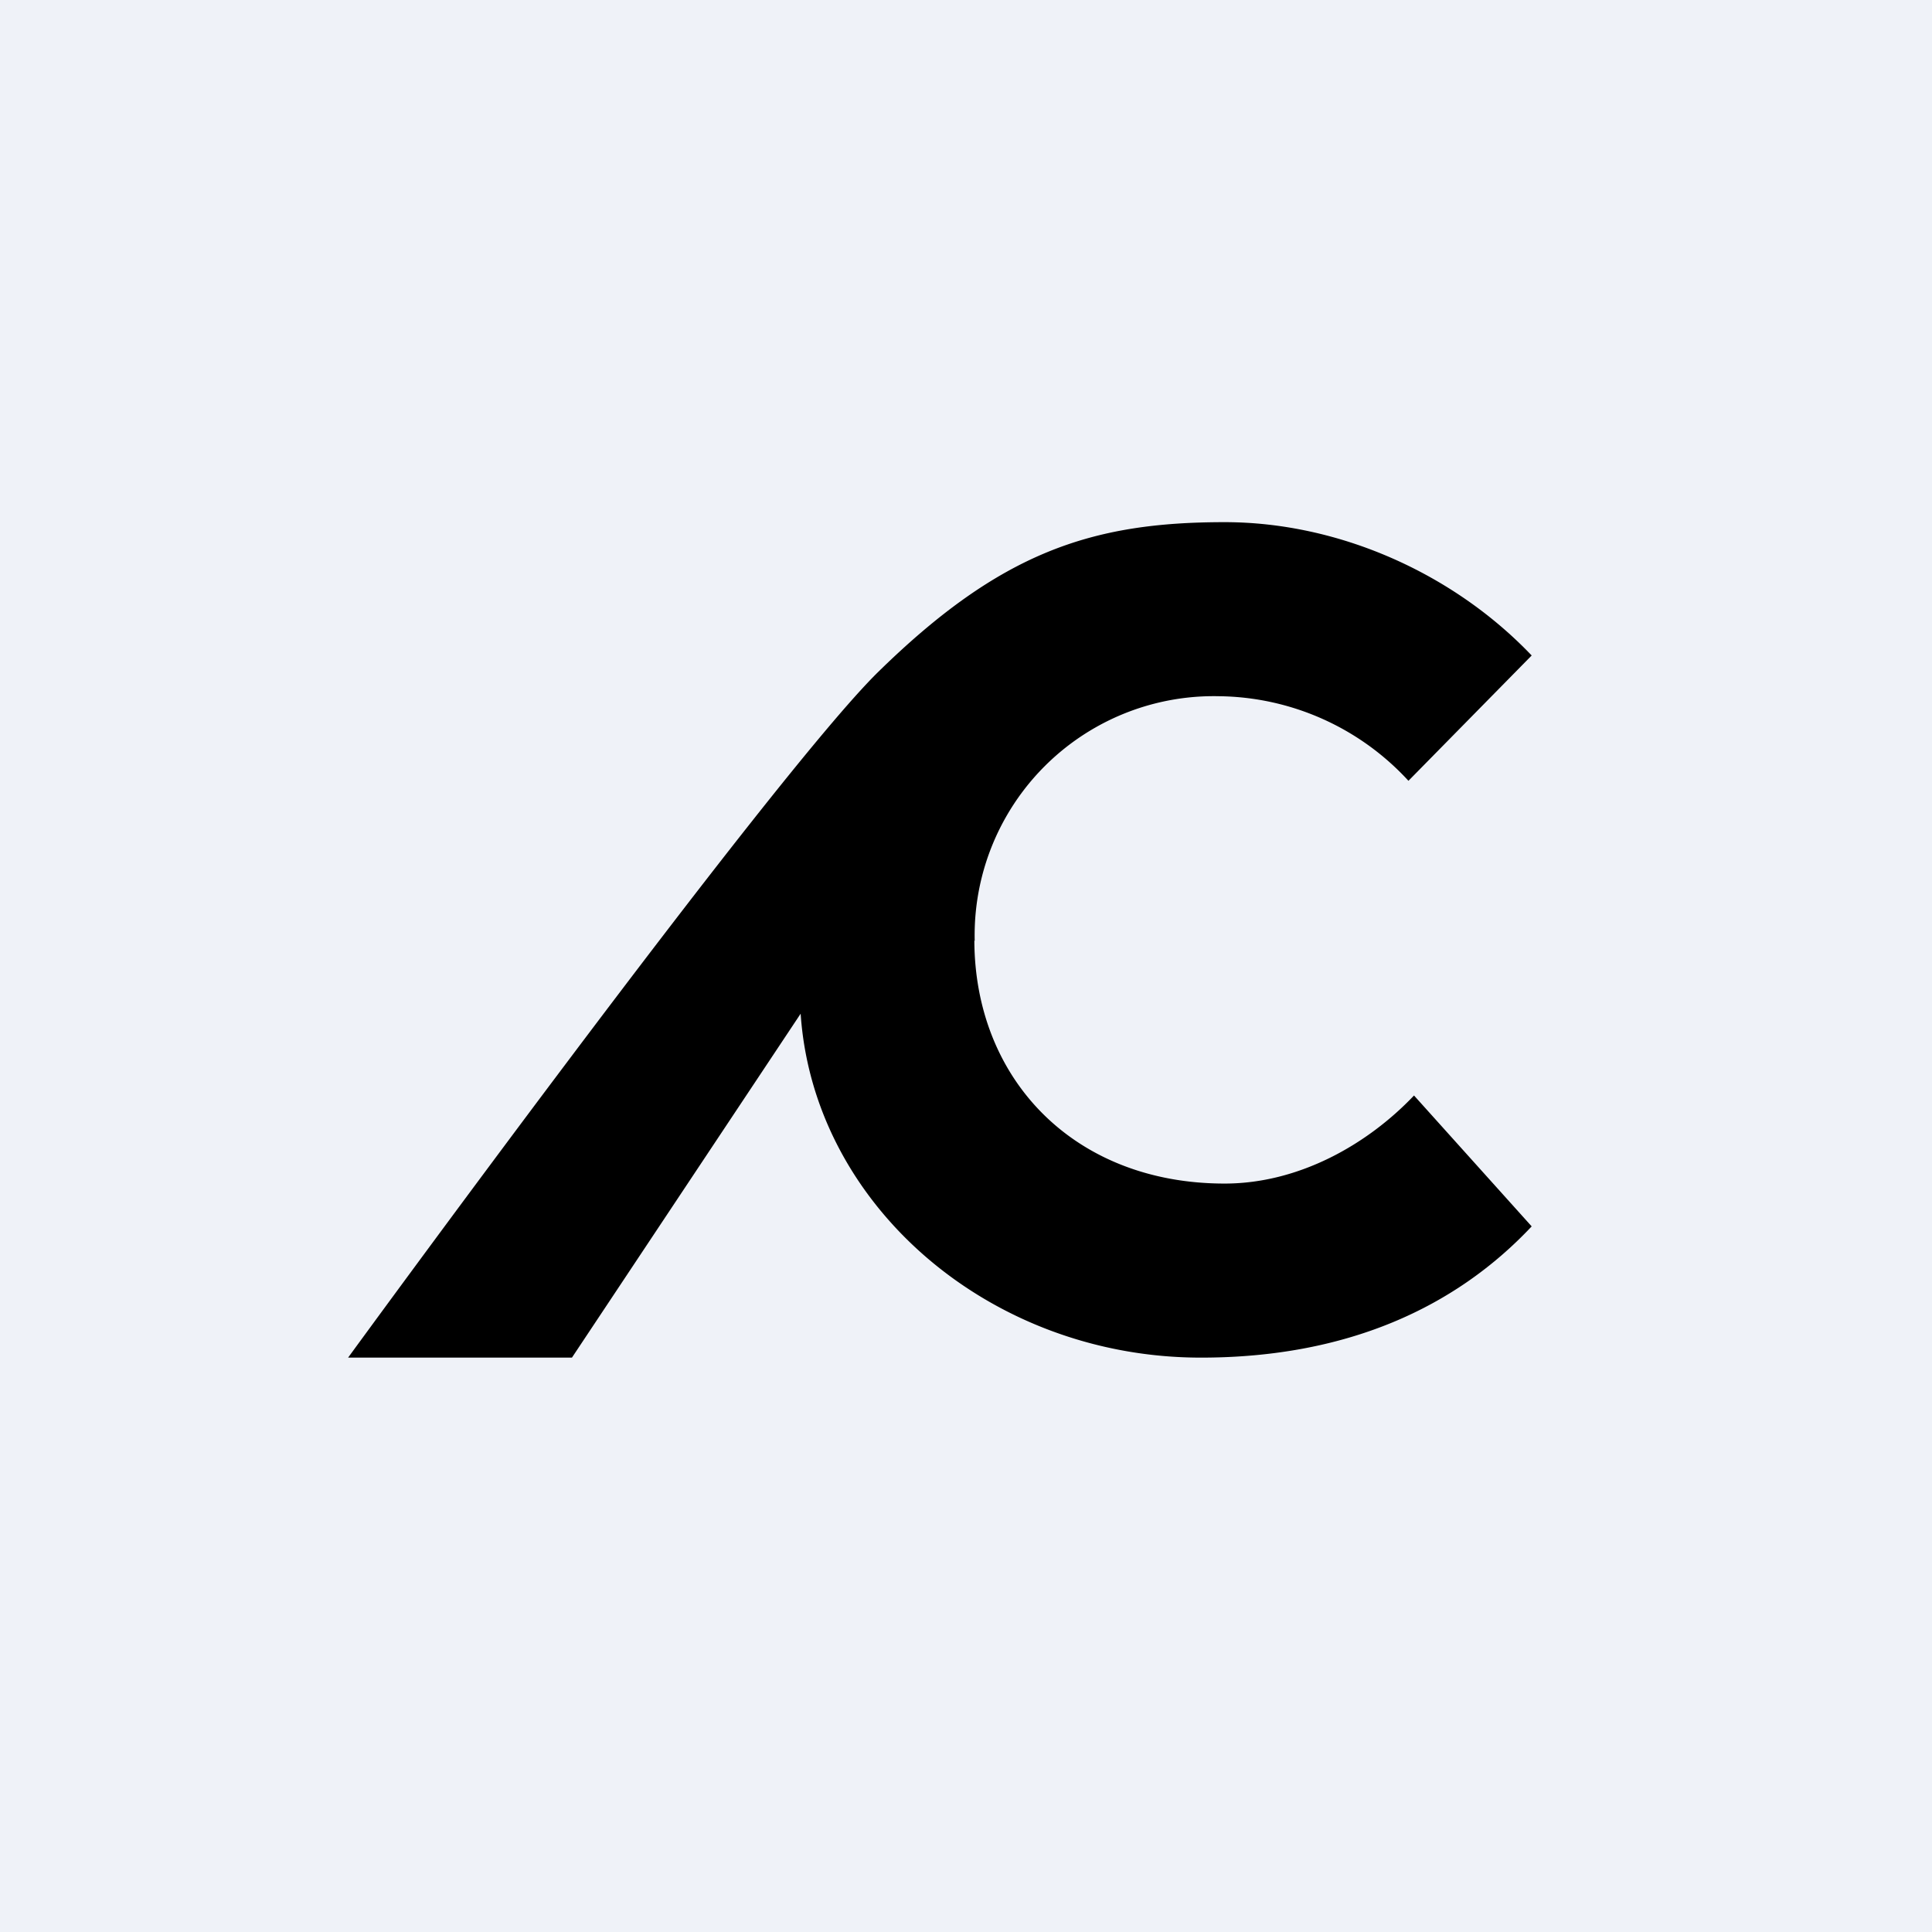
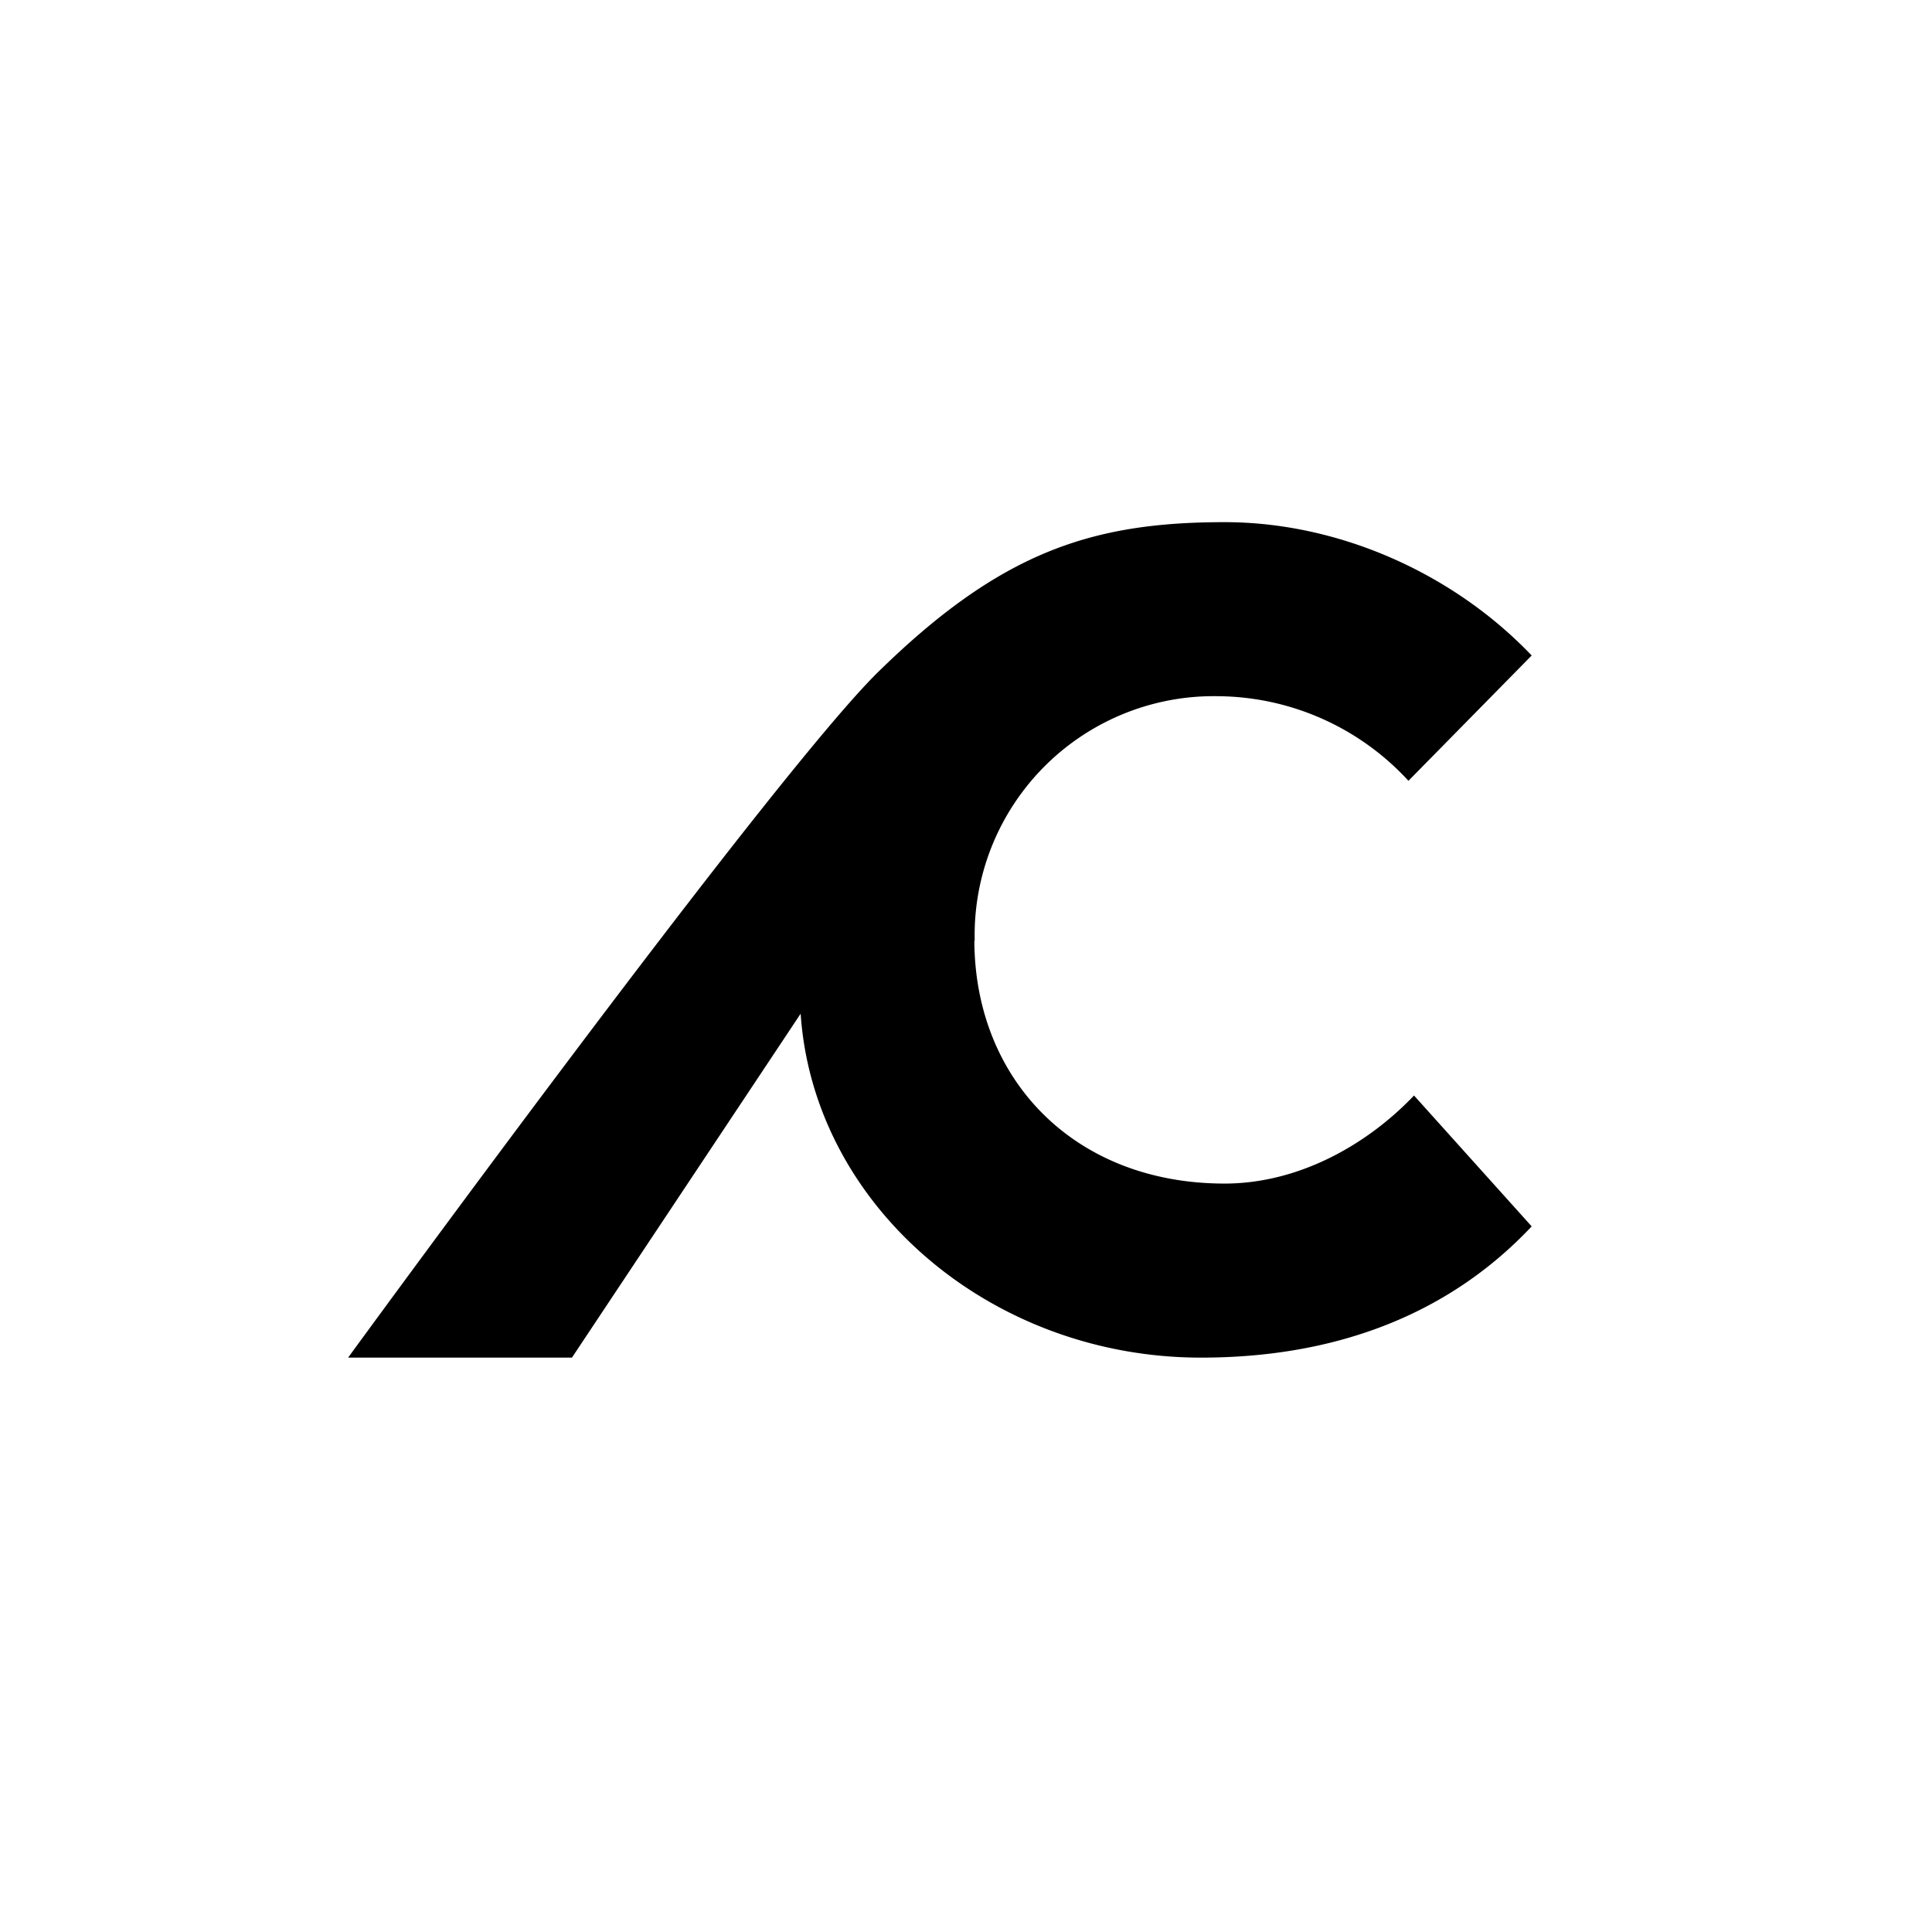
<svg xmlns="http://www.w3.org/2000/svg" viewBox="0 0 55.5 55.5">
-   <path d="M 0,0 H 55.5 V 55.5 H 0 Z" fill="rgb(239, 242, 248)" />
  <path d="M 27.99,27.015 C 28,31 30.85,34 35.18,34 C 37.31,34 39.28,32.88 40.62,31.47 L 44,35.23 C 41.81,37.56 38.69,39 34.5,39 C 28.44,39 23.37,34.62 23,29.12 L 16.43,39 H 10 S 22.15,22.33 25.22,19.31 C 28.75,15.85 31.37,15 35.18,15 C 38.46,15 41.75,16.47 44,18.83 L 40.46,22.43 A 7.5,7.5 0 0,0 35.02,20 A 6.87,6.87 0 0,0 28,27.03 Z" />
</svg>